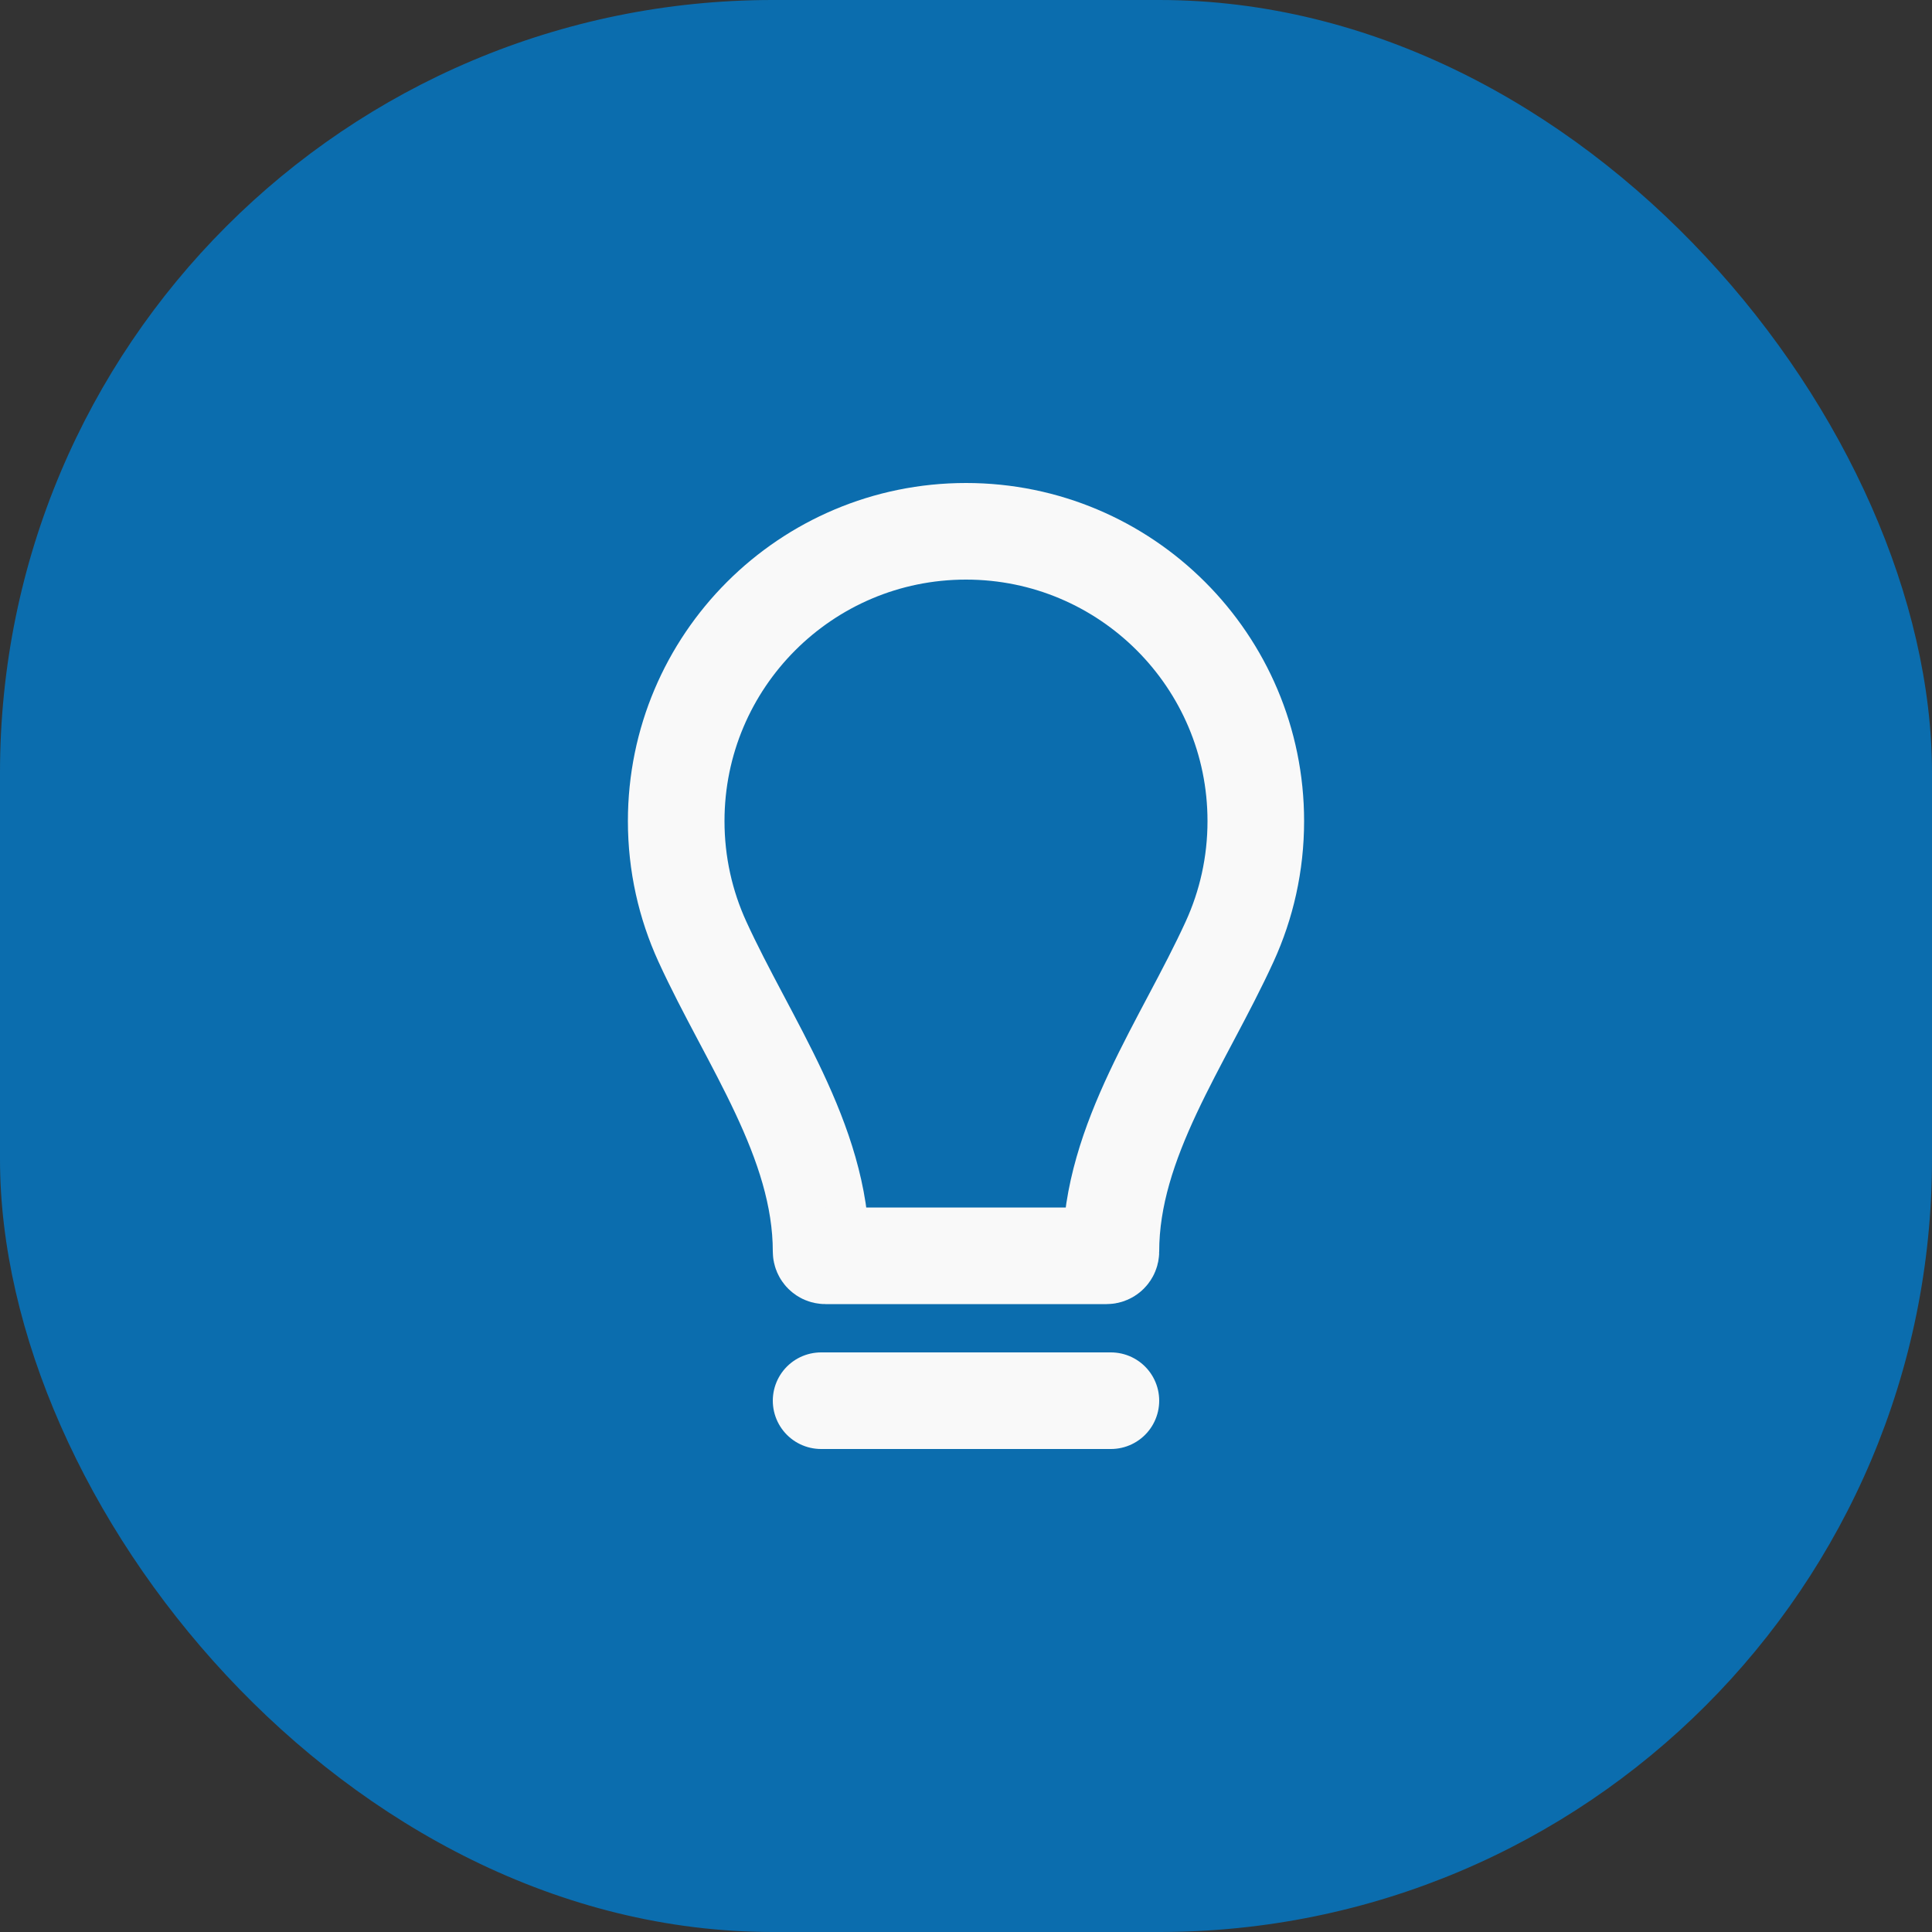
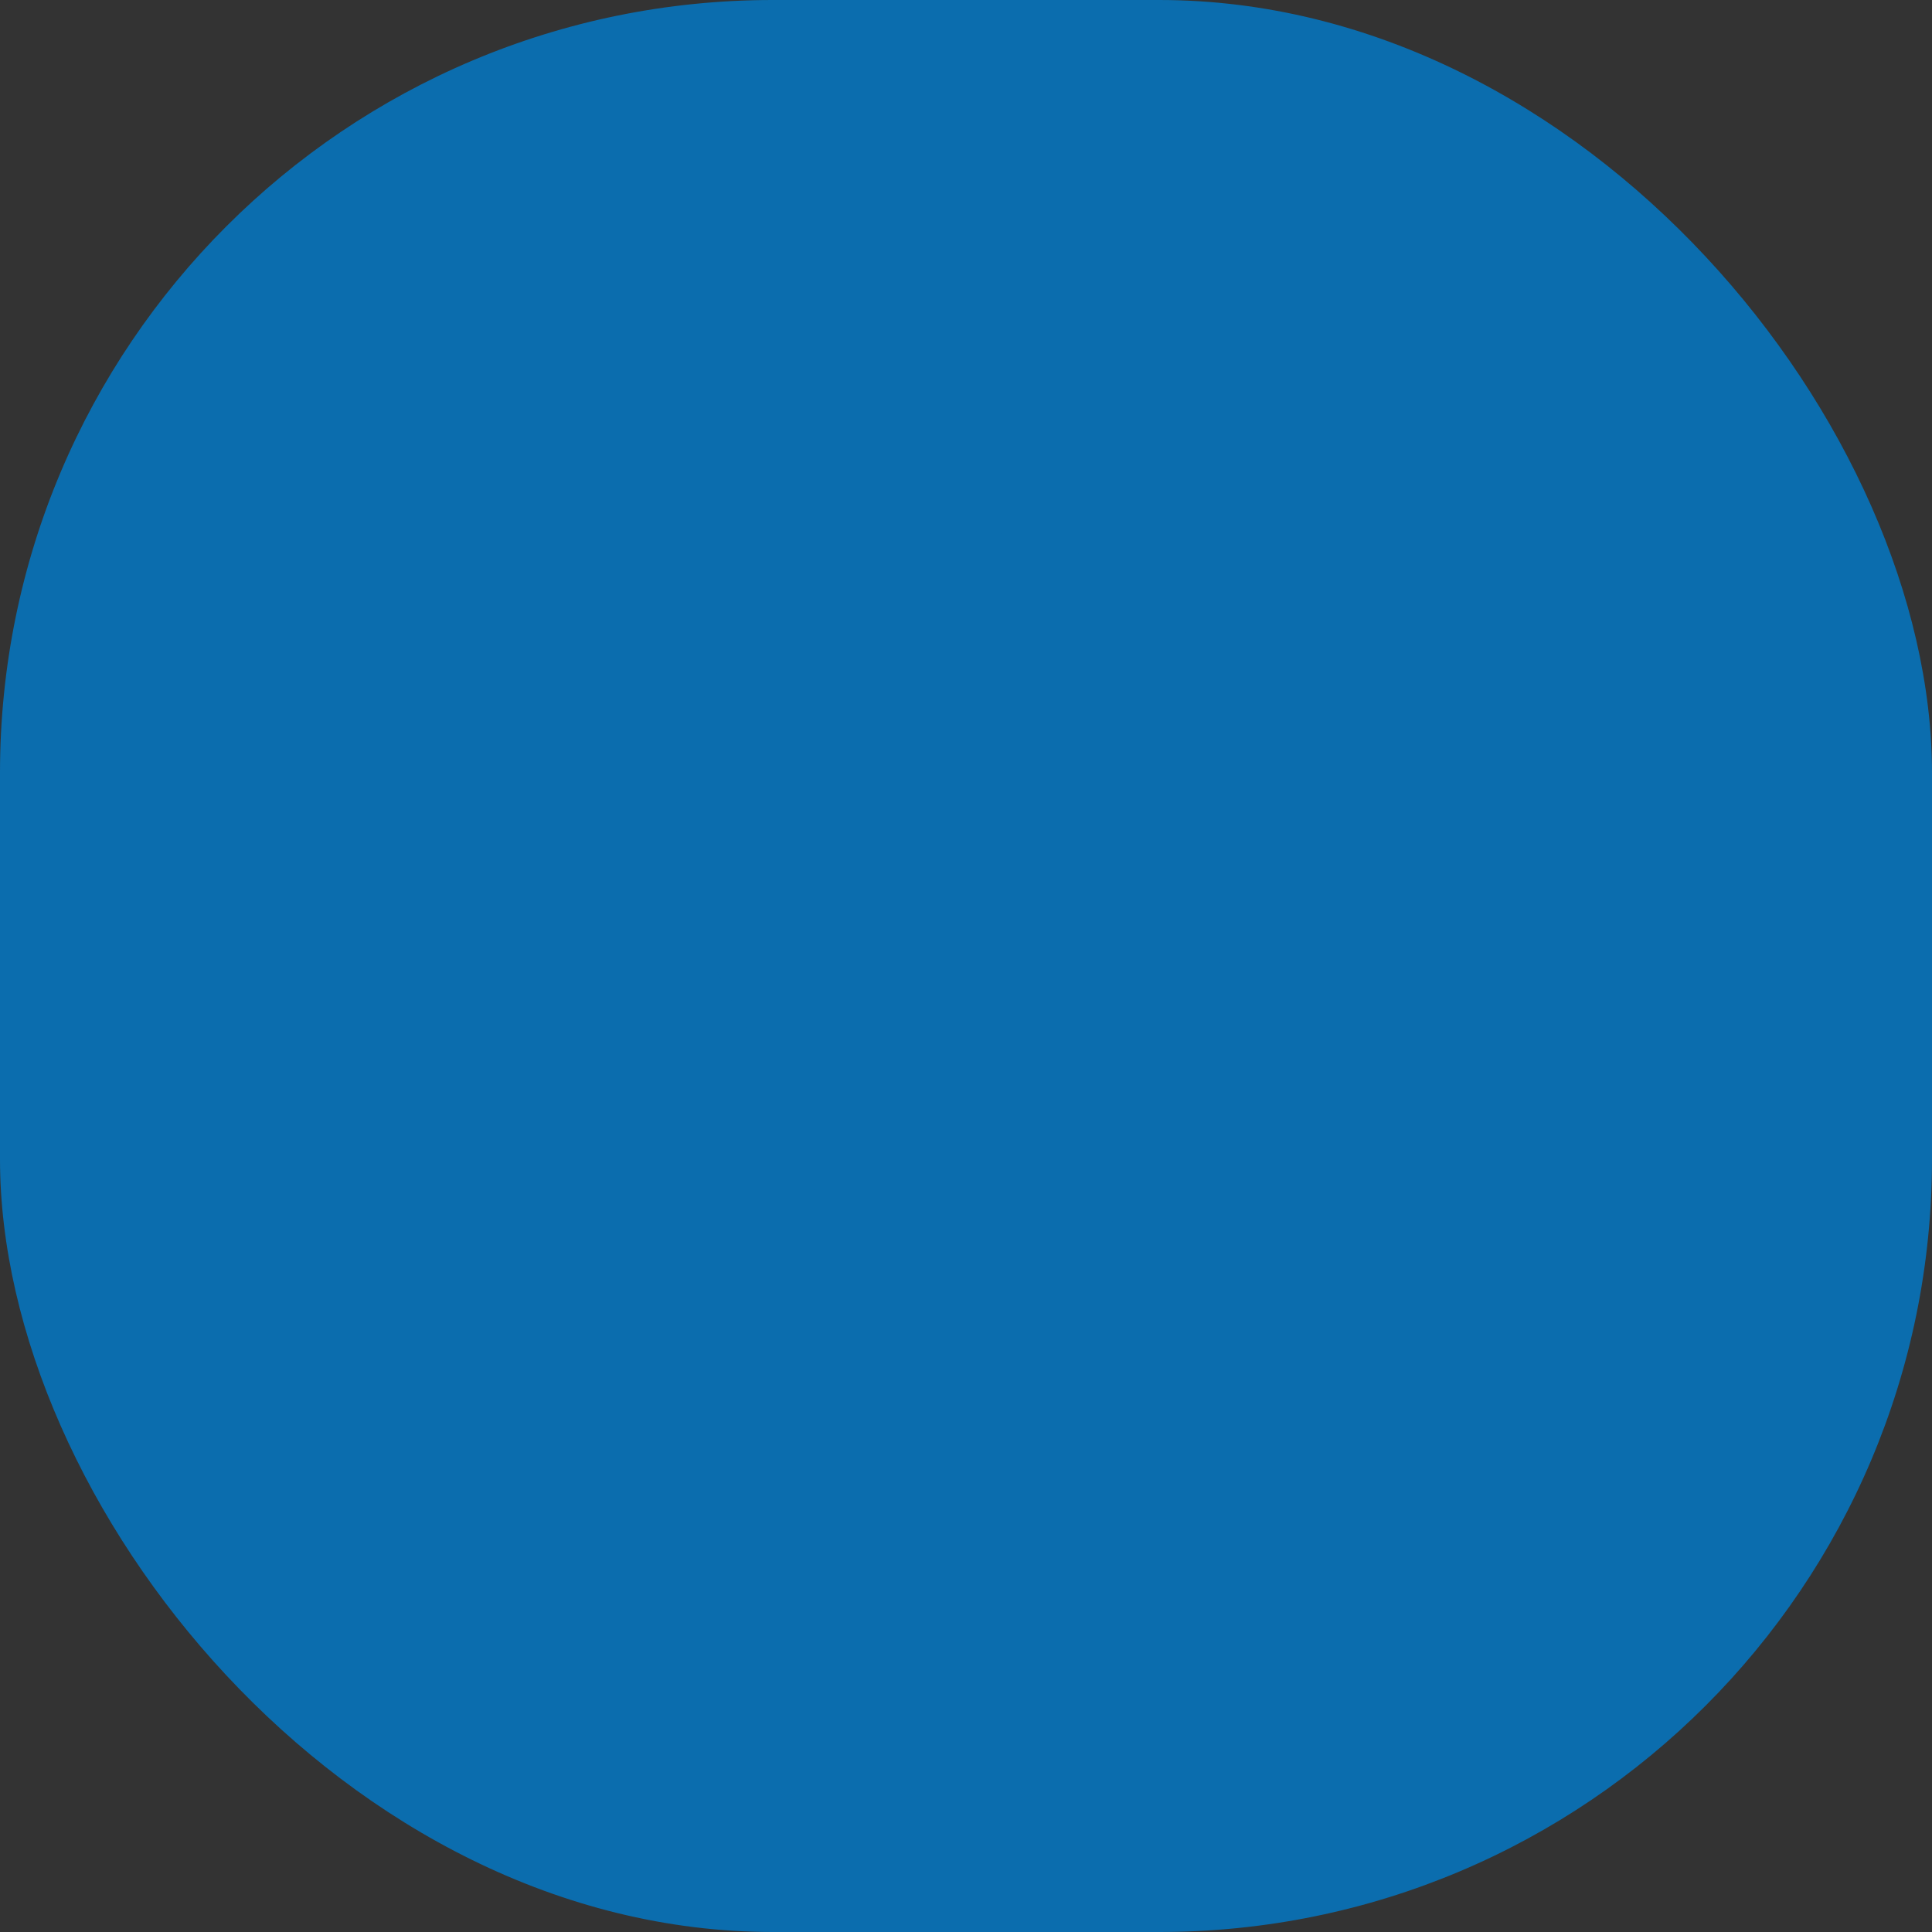
<svg xmlns="http://www.w3.org/2000/svg" width="40" height="40" viewBox="0 0 40 40" fill="none">
  <rect x="0" y="0" width="40" height="40" fill="#333333" stroke="none" />
  <rect width="40" height="40" rx="16" fill="#0B6DAE" />
  <path d="M20 11C16.686 11 14 13.686 14 17C14 17.89 14.194 18.734 14.541 19.493C15.497 21.583 17 23.613 17 25.911C17 25.96 17.04 26 17.089 26H22.911C22.96 26 23 25.96 23 25.911C23 23.613 24.503 21.583 25.459 19.493C25.806 18.734 26 17.89 26 17C26 13.686 23.314 11 20 11Z" fill="#0B6DAE" />
-   <path d="M17 29H23M14 17C14 13.686 16.686 11 20 11C23.314 11 26 13.686 26 17C26 17.89 25.806 18.734 25.459 19.493C24.503 21.583 23 23.613 23 25.911C23 25.96 22.96 26 22.911 26H17.089C17.04 26 17 25.96 17 25.911C17 23.613 15.497 21.583 14.541 19.493C14.194 18.734 14 17.89 14 17Z" stroke="#F9F9F9" stroke-width="2" stroke-linecap="round" />
</svg>